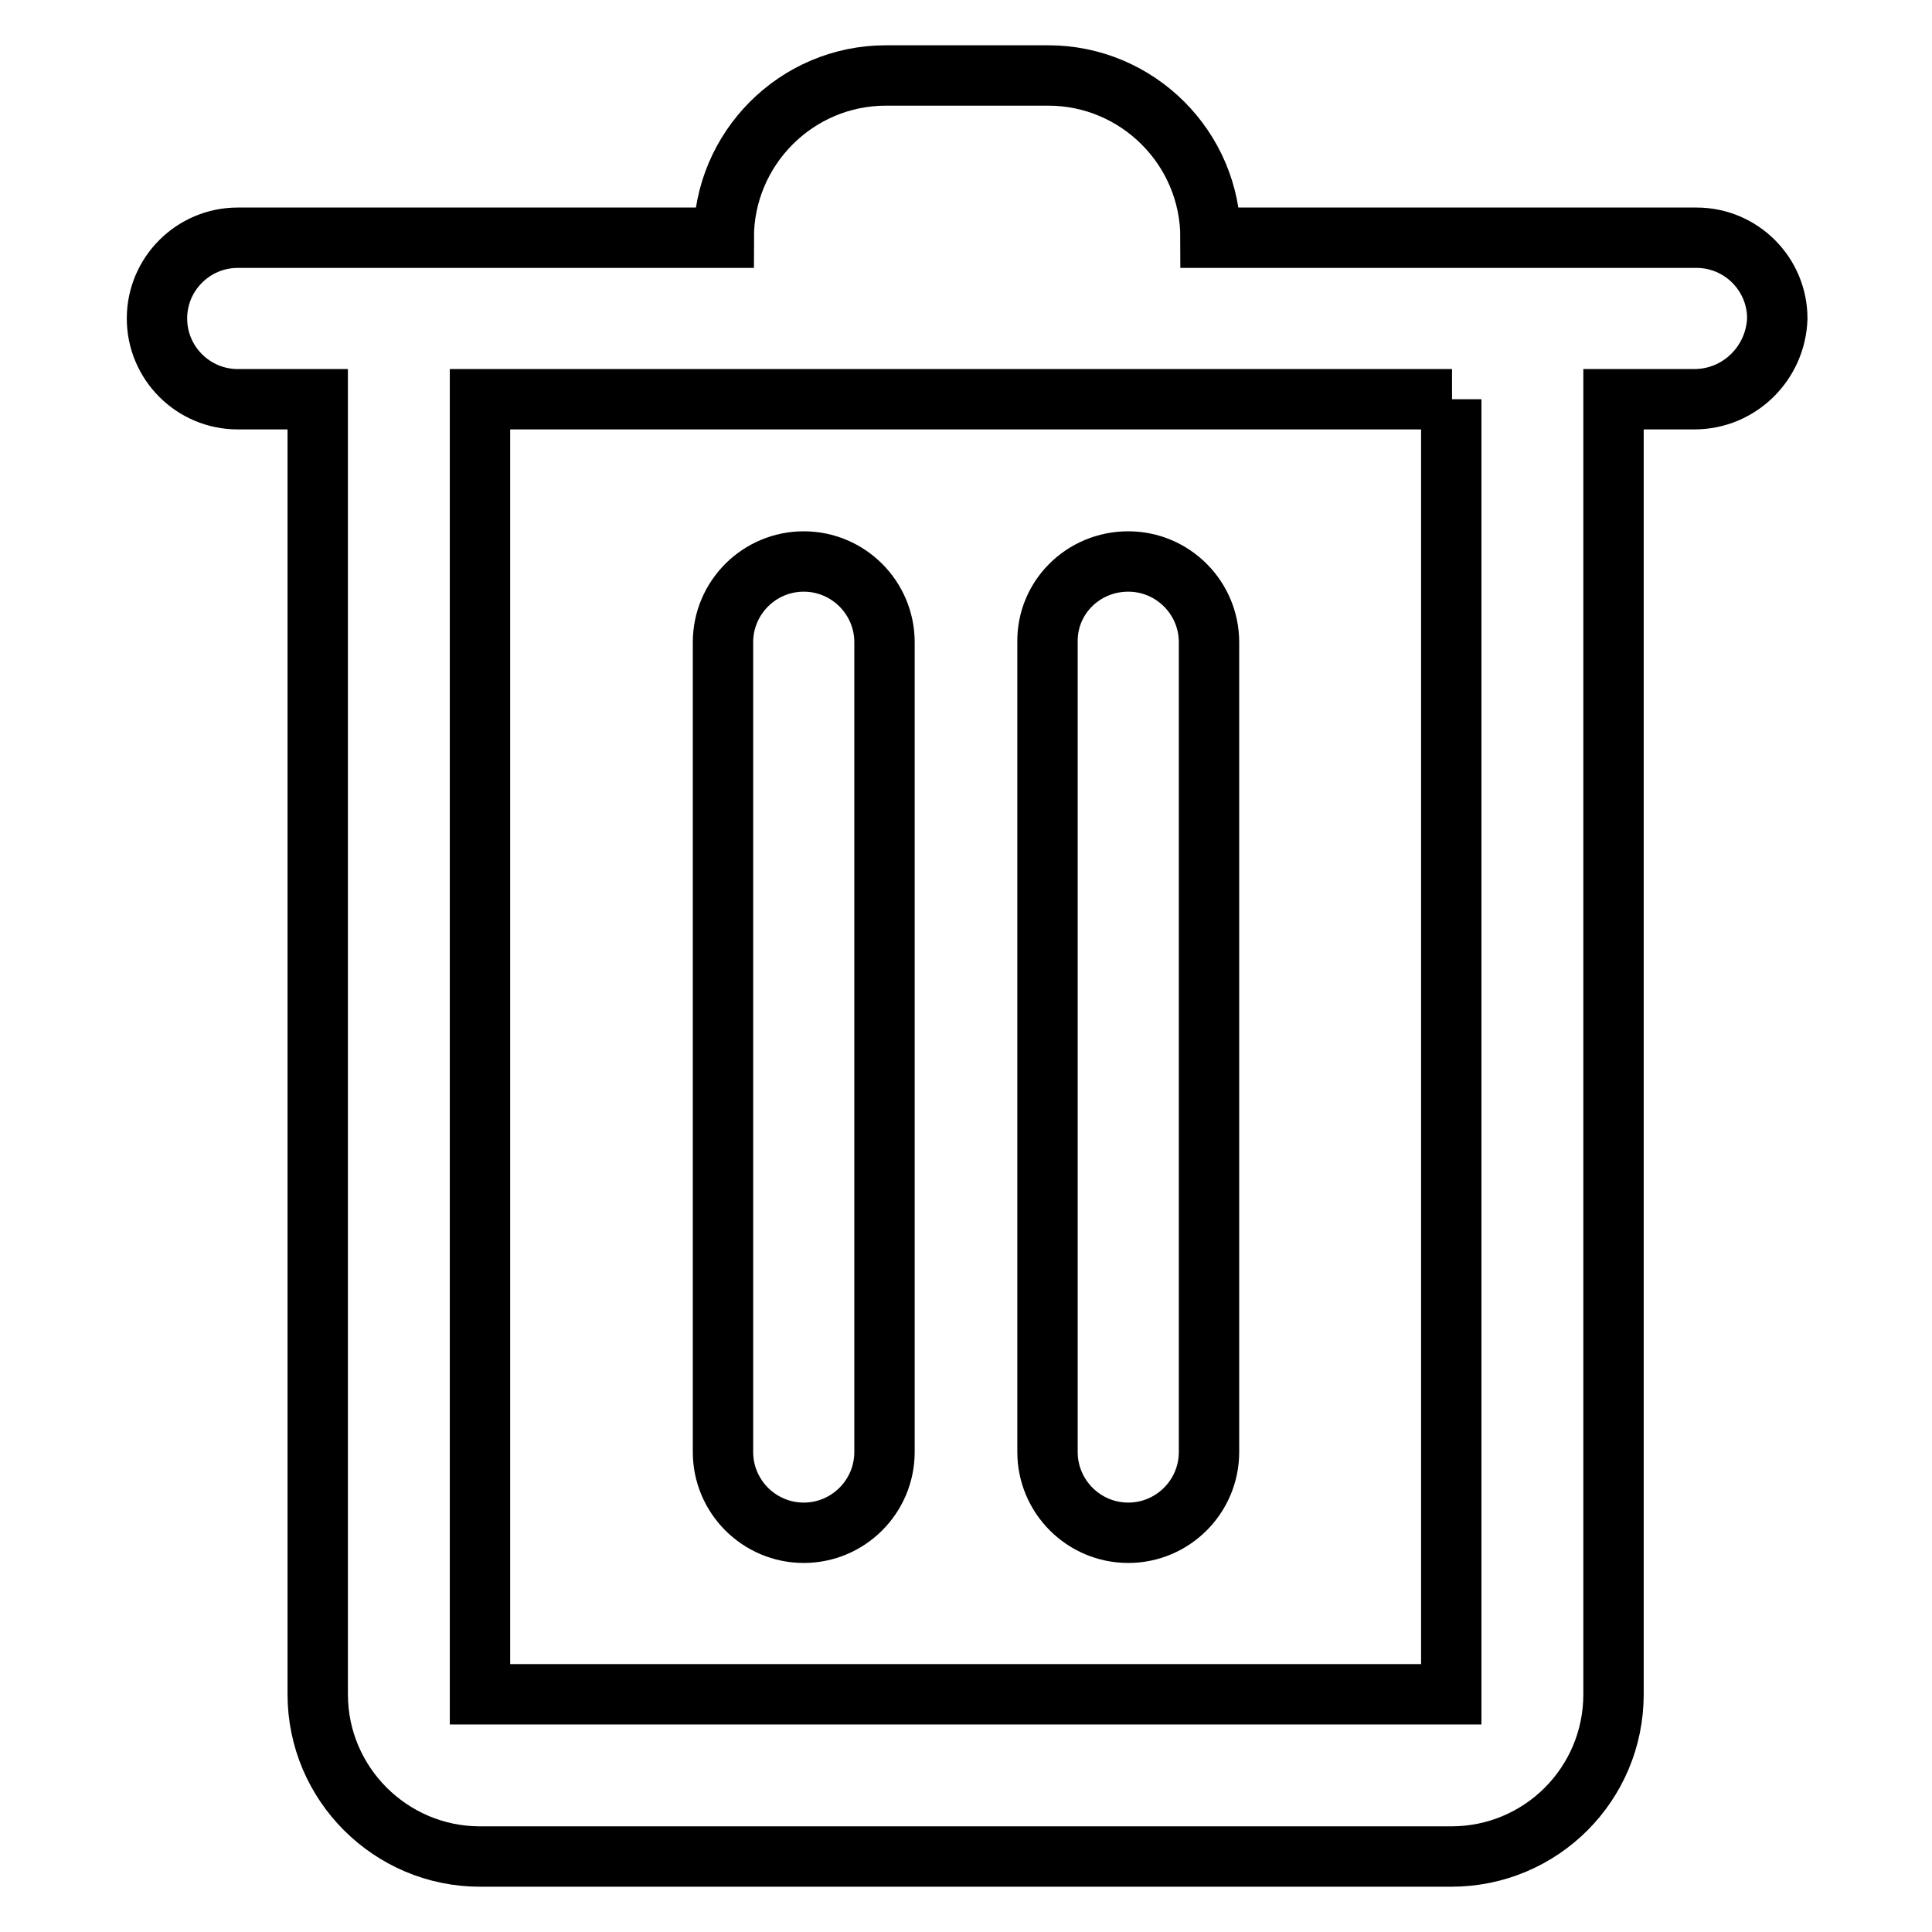
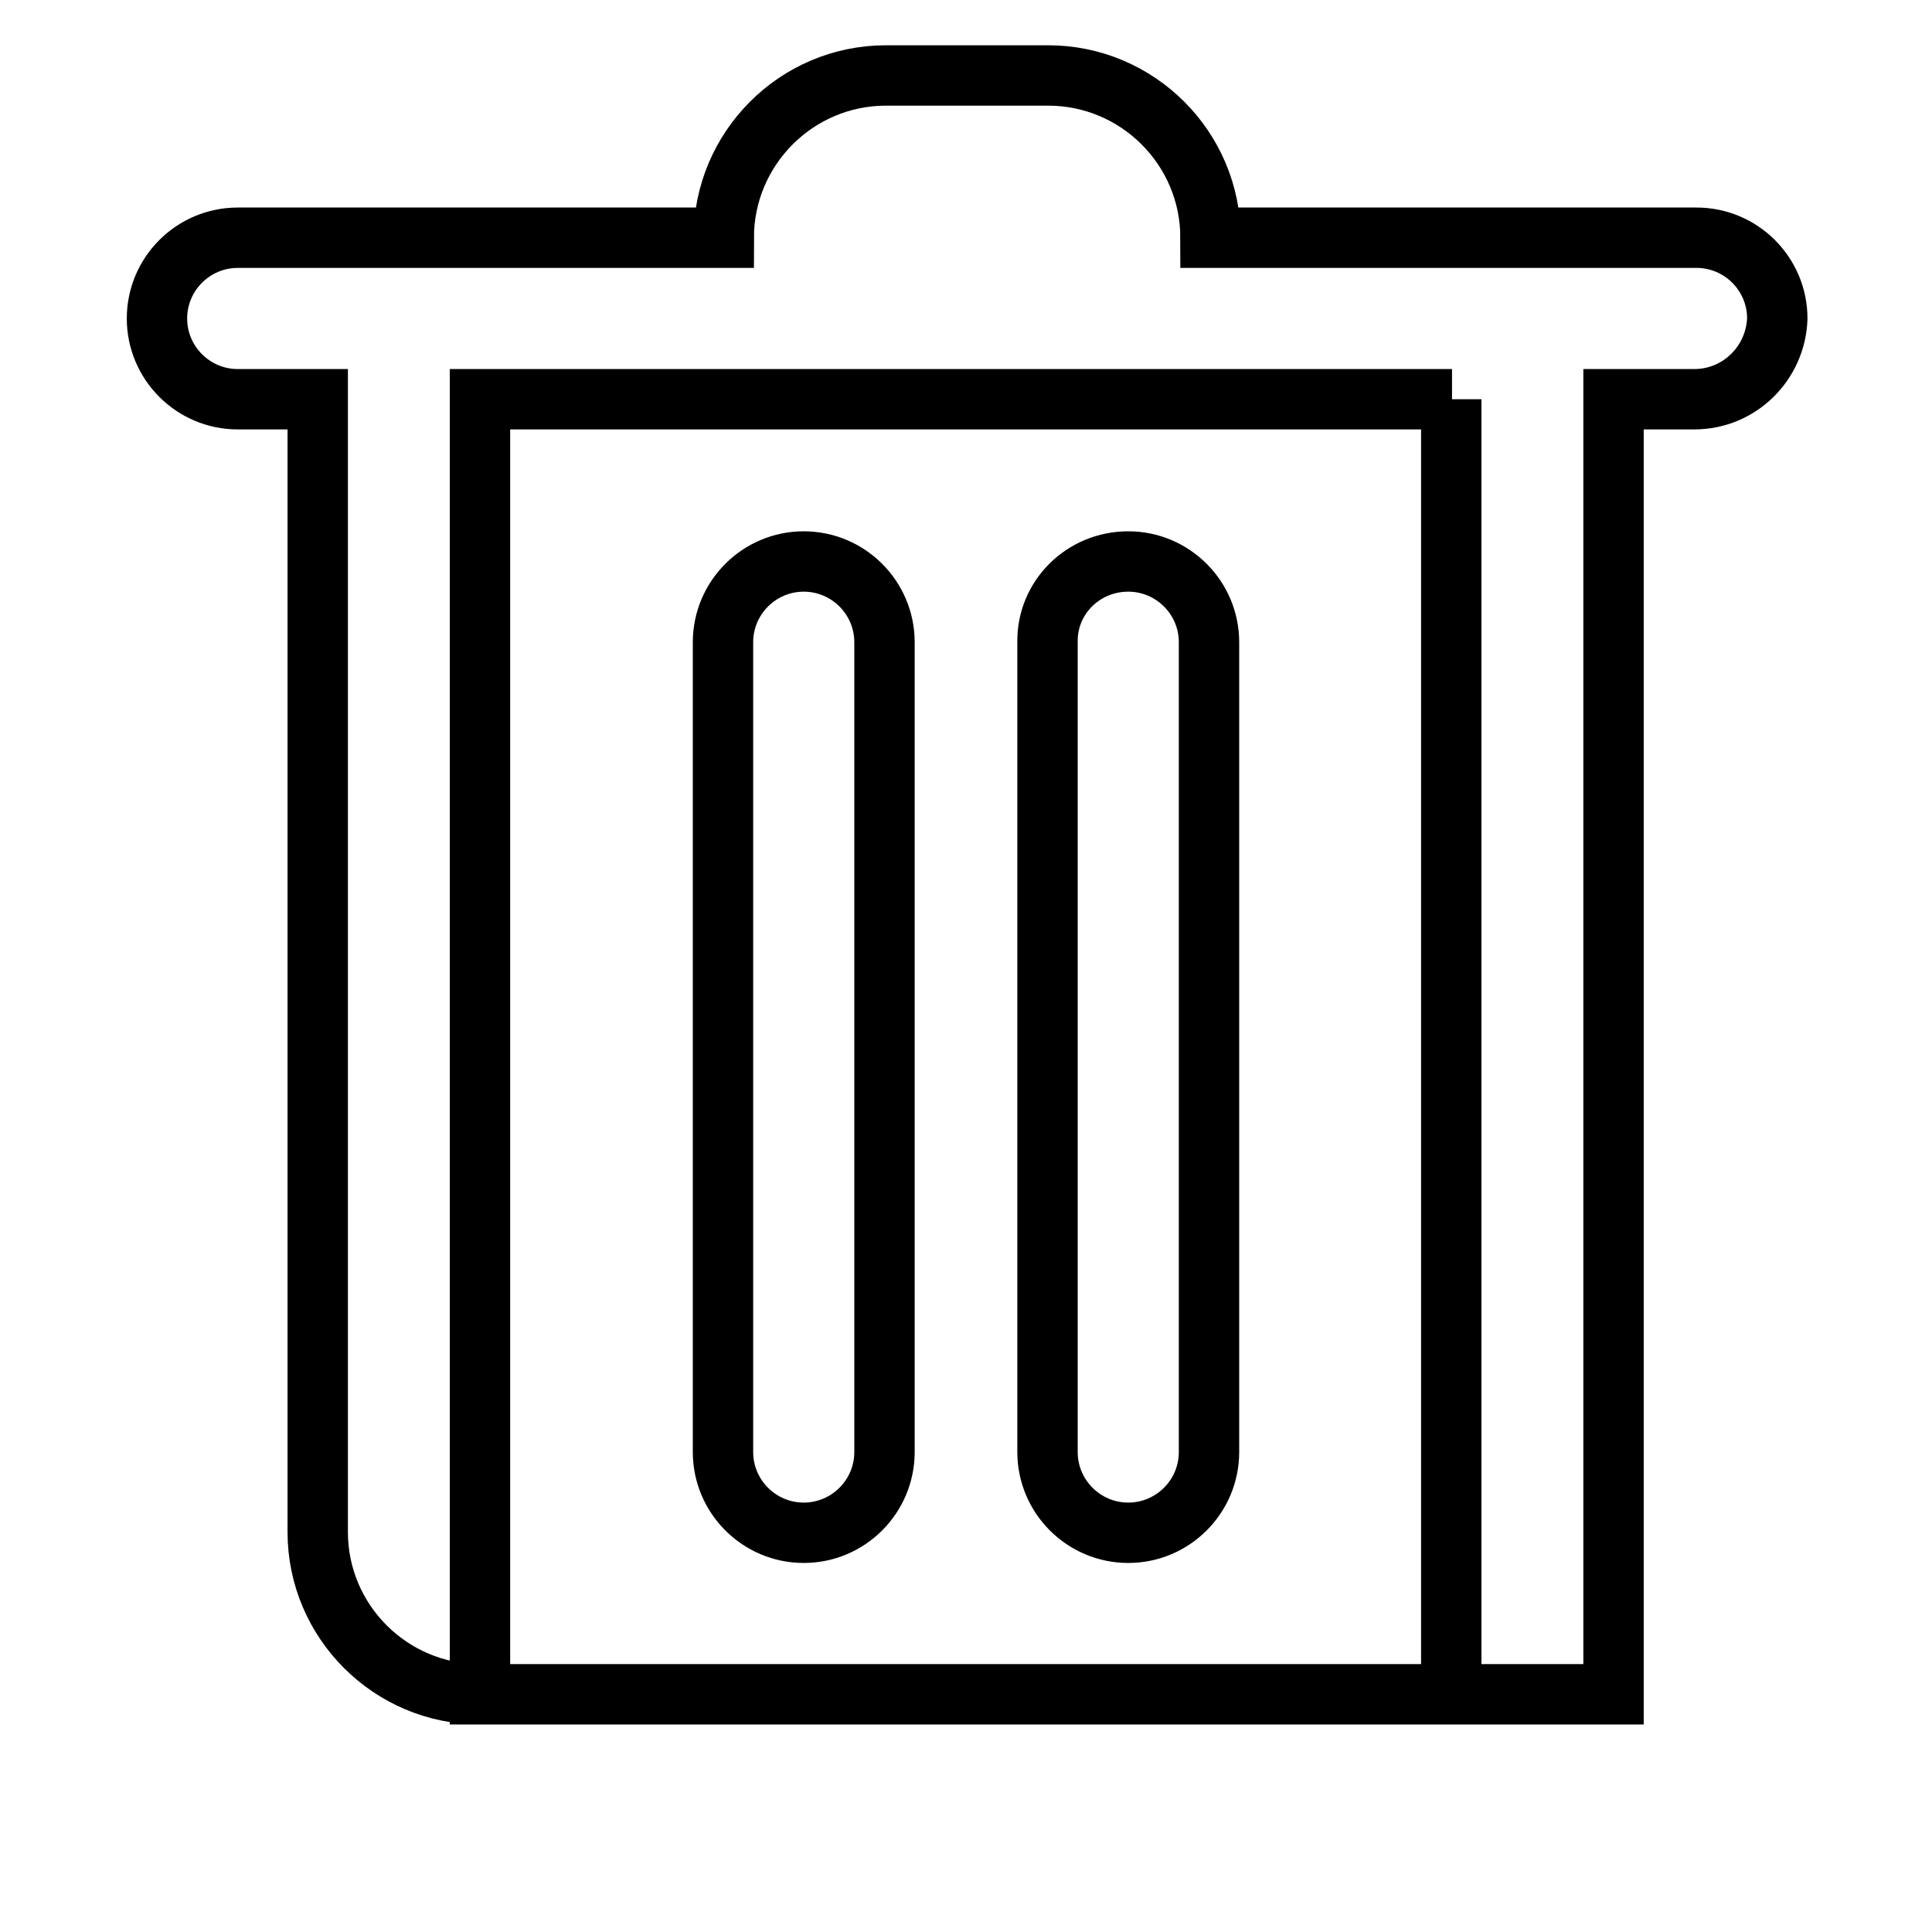
<svg xmlns="http://www.w3.org/2000/svg" version="1.1" x="0px" y="0px" viewBox="0 0 256 256" enable-background="new 0 0 256 256" xml:space="preserve">
  <g>
-     <path stroke-width="8" fill-opacity="0" stroke="#000000" d="M224.5,52.9h-10.7v171.6c0,11.9-9.6,21.5-21.5,21.5H63.6c-11.8,0-21.5-9.6-21.5-21.5V52.9H31.5 c-5.9,0-10.7-4.8-10.7-10.7c0-5.9,4.8-10.7,10.7-10.7h64.4c0-11.8,9.6-21.5,21.5-21.5h21.5c11.8,0,21.5,9.6,21.5,21.5h64.4 c5.9,0,10.7,4.8,10.7,10.7C235.3,48.1,230.5,52.9,224.5,52.9z M192.4,52.9H63.6v171.6h128.7V52.9z M106.5,74.4 c5.9,0,10.7,4.8,10.7,10.7v107.3c0,5.9-4.8,10.7-10.7,10.7c-5.9,0-10.7-4.8-10.7-10.7V85.1C95.8,79.2,100.6,74.4,106.5,74.4z  M149.5,74.4c5.9,0,10.7,4.8,10.7,10.7v107.3c0,5.9-4.8,10.7-10.7,10.7c-5.9,0-10.7-4.8-10.7-10.7V85.1 C138.7,79.2,143.5,74.4,149.5,74.4z" />
+     <path stroke-width="8" fill-opacity="0" stroke="#000000" d="M224.5,52.9h-10.7v171.6H63.6c-11.8,0-21.5-9.6-21.5-21.5V52.9H31.5 c-5.9,0-10.7-4.8-10.7-10.7c0-5.9,4.8-10.7,10.7-10.7h64.4c0-11.8,9.6-21.5,21.5-21.5h21.5c11.8,0,21.5,9.6,21.5,21.5h64.4 c5.9,0,10.7,4.8,10.7,10.7C235.3,48.1,230.5,52.9,224.5,52.9z M192.4,52.9H63.6v171.6h128.7V52.9z M106.5,74.4 c5.9,0,10.7,4.8,10.7,10.7v107.3c0,5.9-4.8,10.7-10.7,10.7c-5.9,0-10.7-4.8-10.7-10.7V85.1C95.8,79.2,100.6,74.4,106.5,74.4z  M149.5,74.4c5.9,0,10.7,4.8,10.7,10.7v107.3c0,5.9-4.8,10.7-10.7,10.7c-5.9,0-10.7-4.8-10.7-10.7V85.1 C138.7,79.2,143.5,74.4,149.5,74.4z" />
  </g>
</svg>